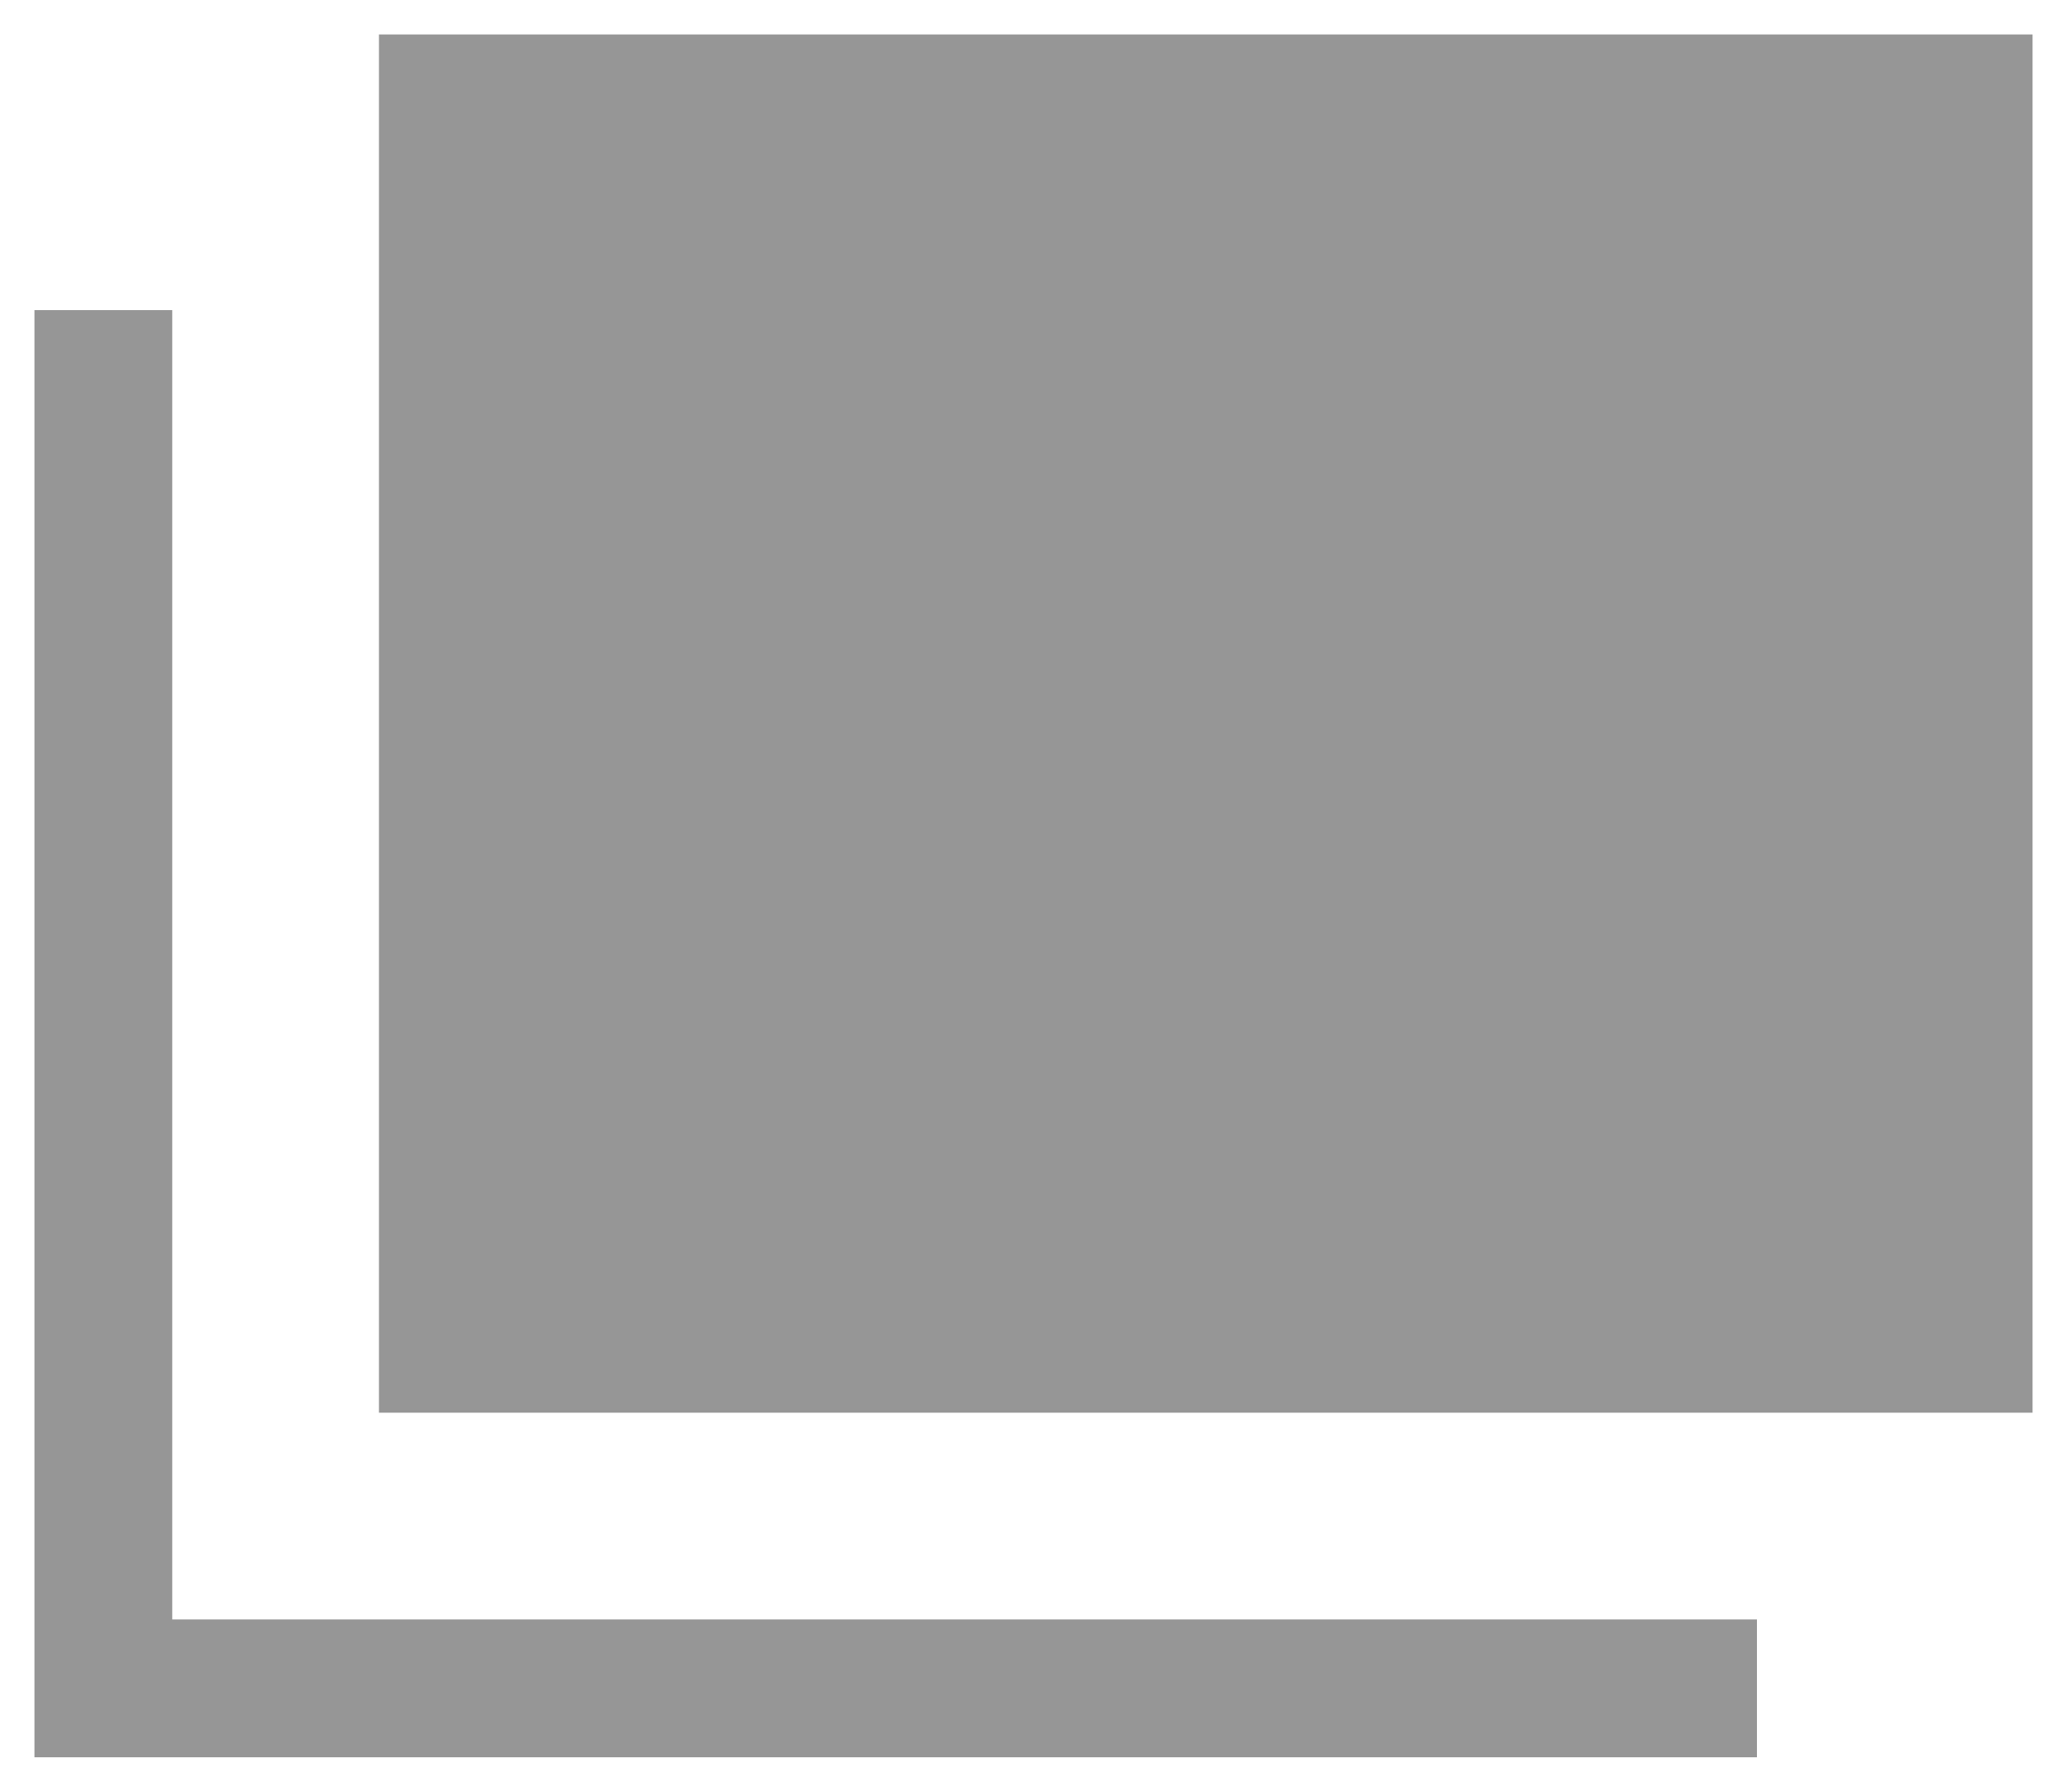
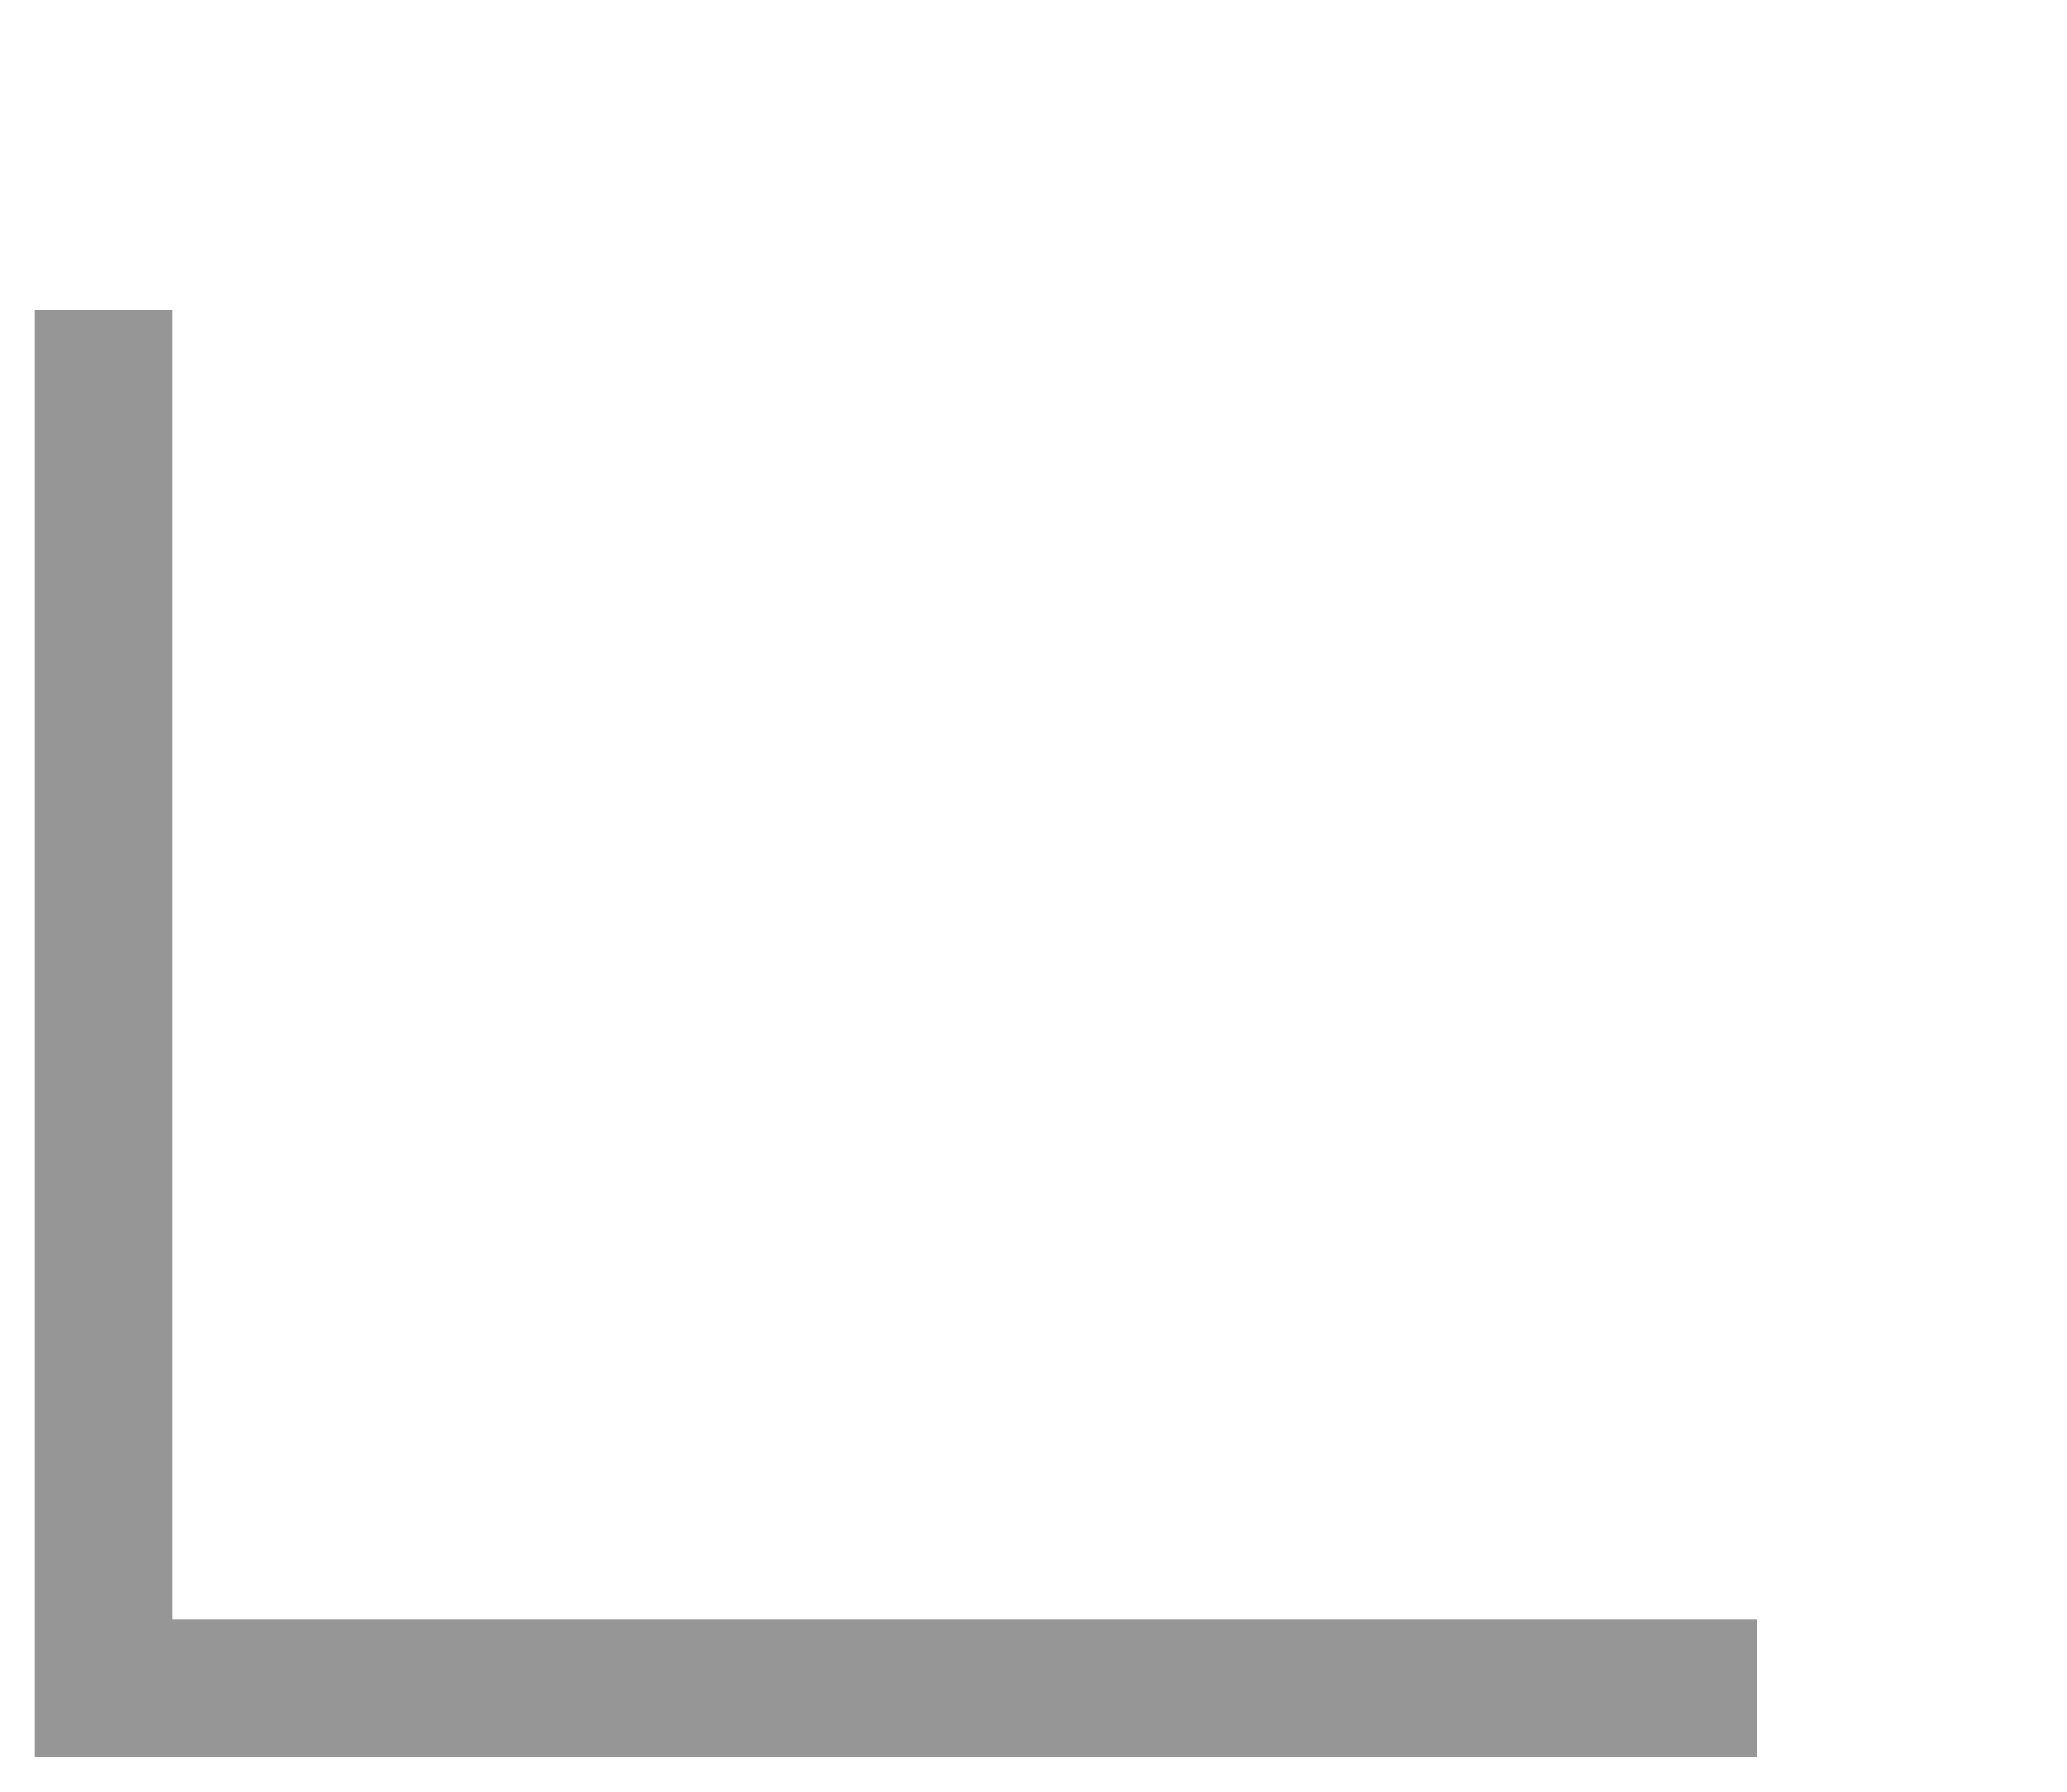
<svg xmlns="http://www.w3.org/2000/svg" version="1.1" id="レイヤー_1" x="0px" y="0px" width="15px" height="13px" viewBox="0 0 15 13" style="enable-background:new 0 0 15 13;" xml:space="preserve">
  <style type="text/css">
	.st0{fill:#969696;}
</style>
-   <rect x="2.75" y="0.25" class="st0" width="12" height="10" />
  <polygon class="st0" points="12.75,12.75 0.25,12.75 0.25,2.25 1.25,2.25 1.25,11.75 12.75,11.75 " />
</svg>